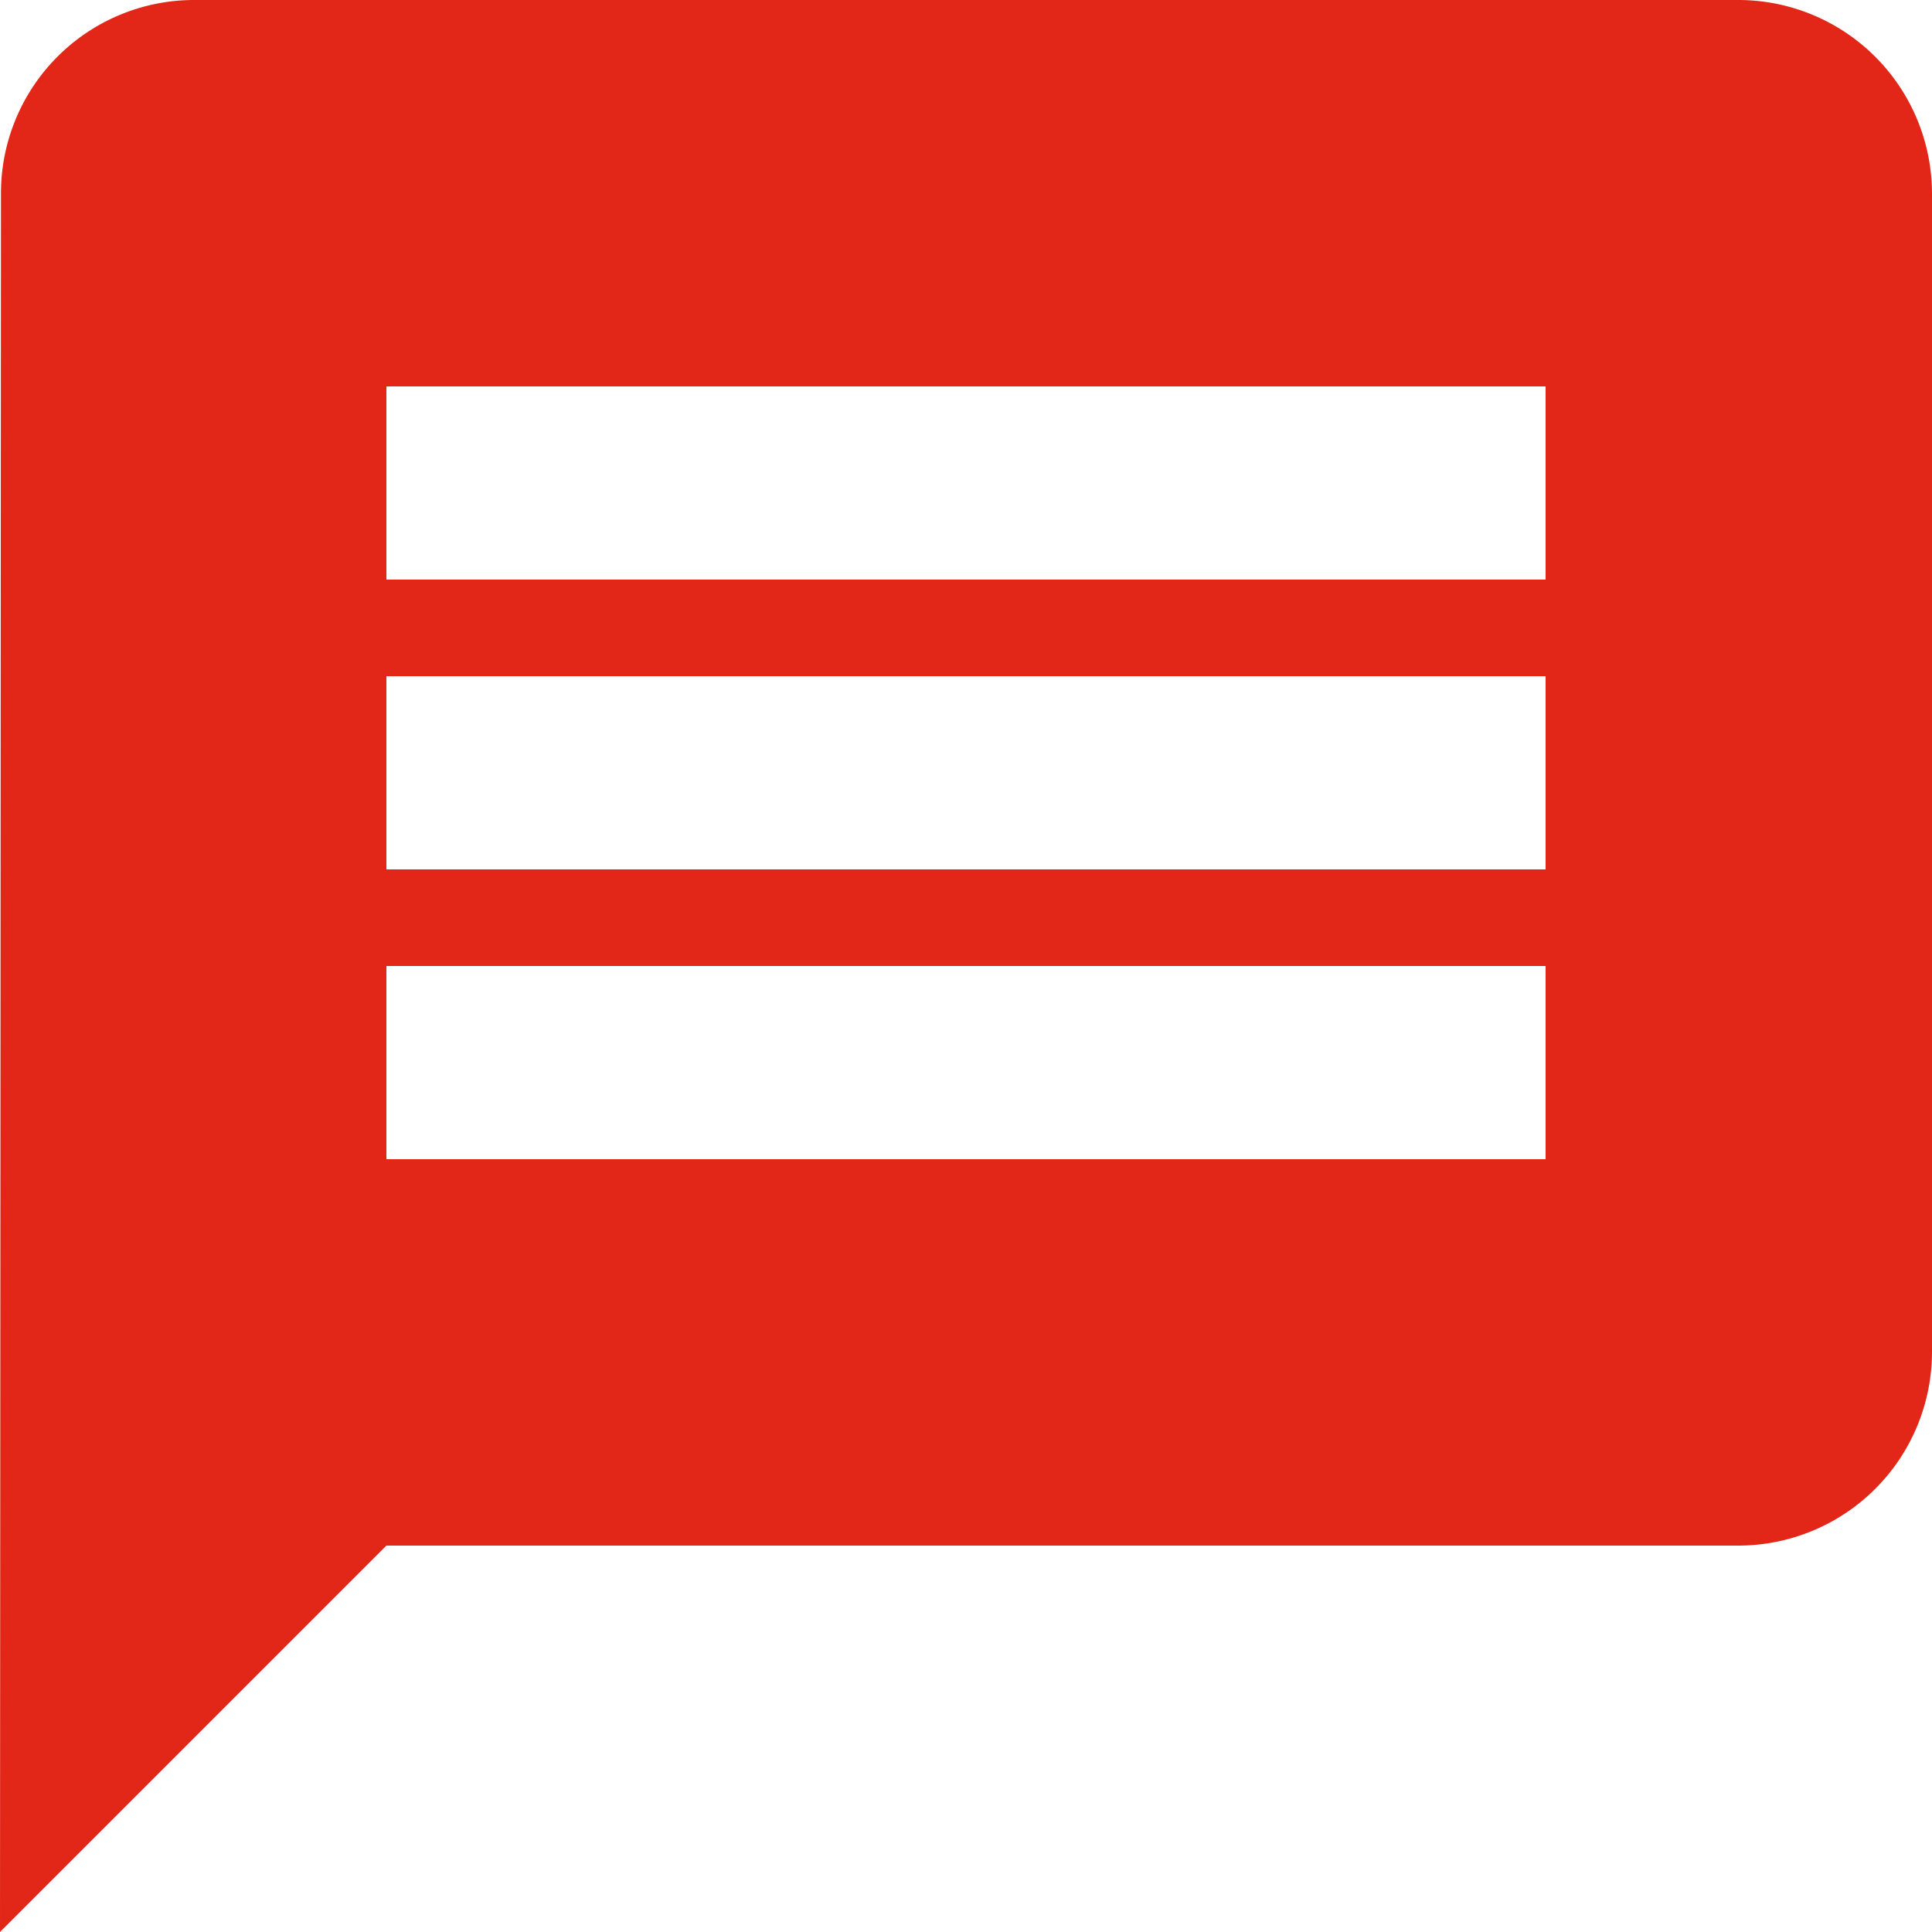
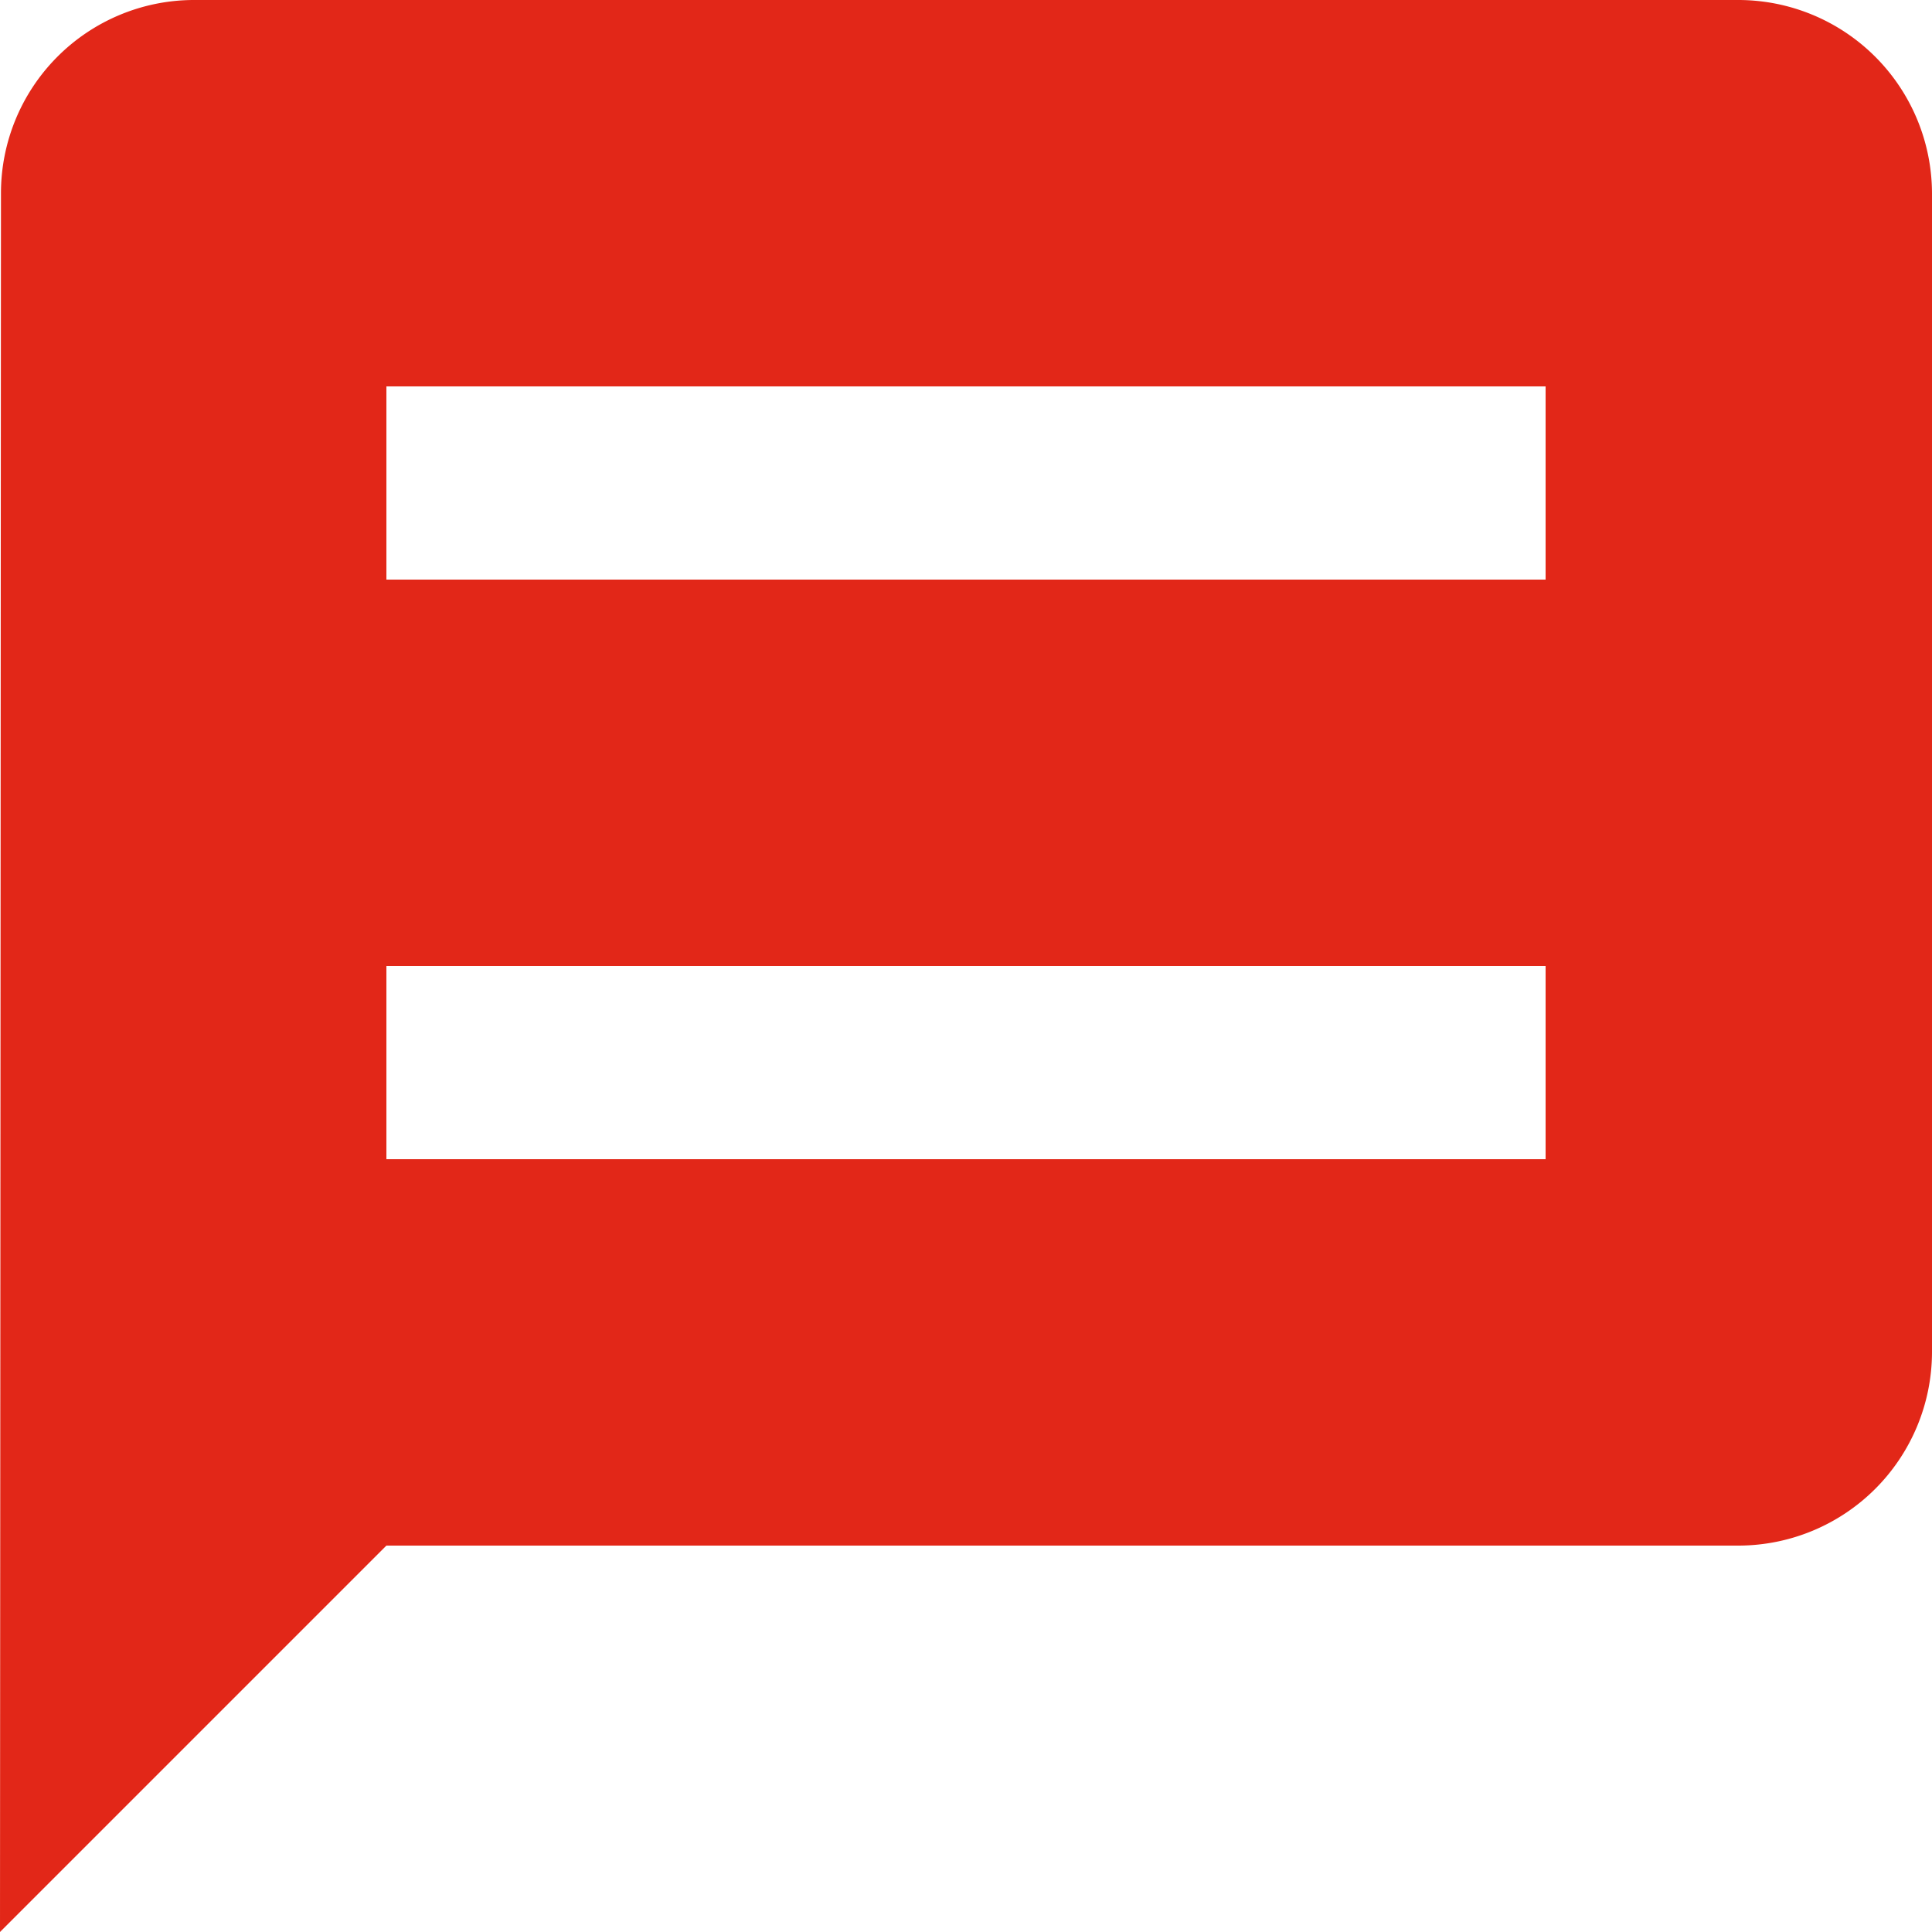
<svg xmlns="http://www.w3.org/2000/svg" width="30" height="30" viewBox="0 0 30 30">
-   <path id="message" d="M30,3H6A3,3,0,0,0,3.015,6L3,33l6-6H30a3.009,3.009,0,0,0,3-3V6A3.009,3.009,0,0,0,30,3ZM27,21H9V18H27Zm0-4.5H9v-3H27ZM27,12H9V9H27Z" transform="translate(-3 -3)" fill="#e22718" />
+   <path id="message" d="M30,3H6A3,3,0,0,0,3.015,6L3,33l6-6H30a3.009,3.009,0,0,0,3-3V6A3.009,3.009,0,0,0,30,3ZM27,21H9V18H27Zm0-4.5v-3H27ZM27,12H9V9H27Z" transform="translate(-3 -3)" fill="#e22718" />
</svg>